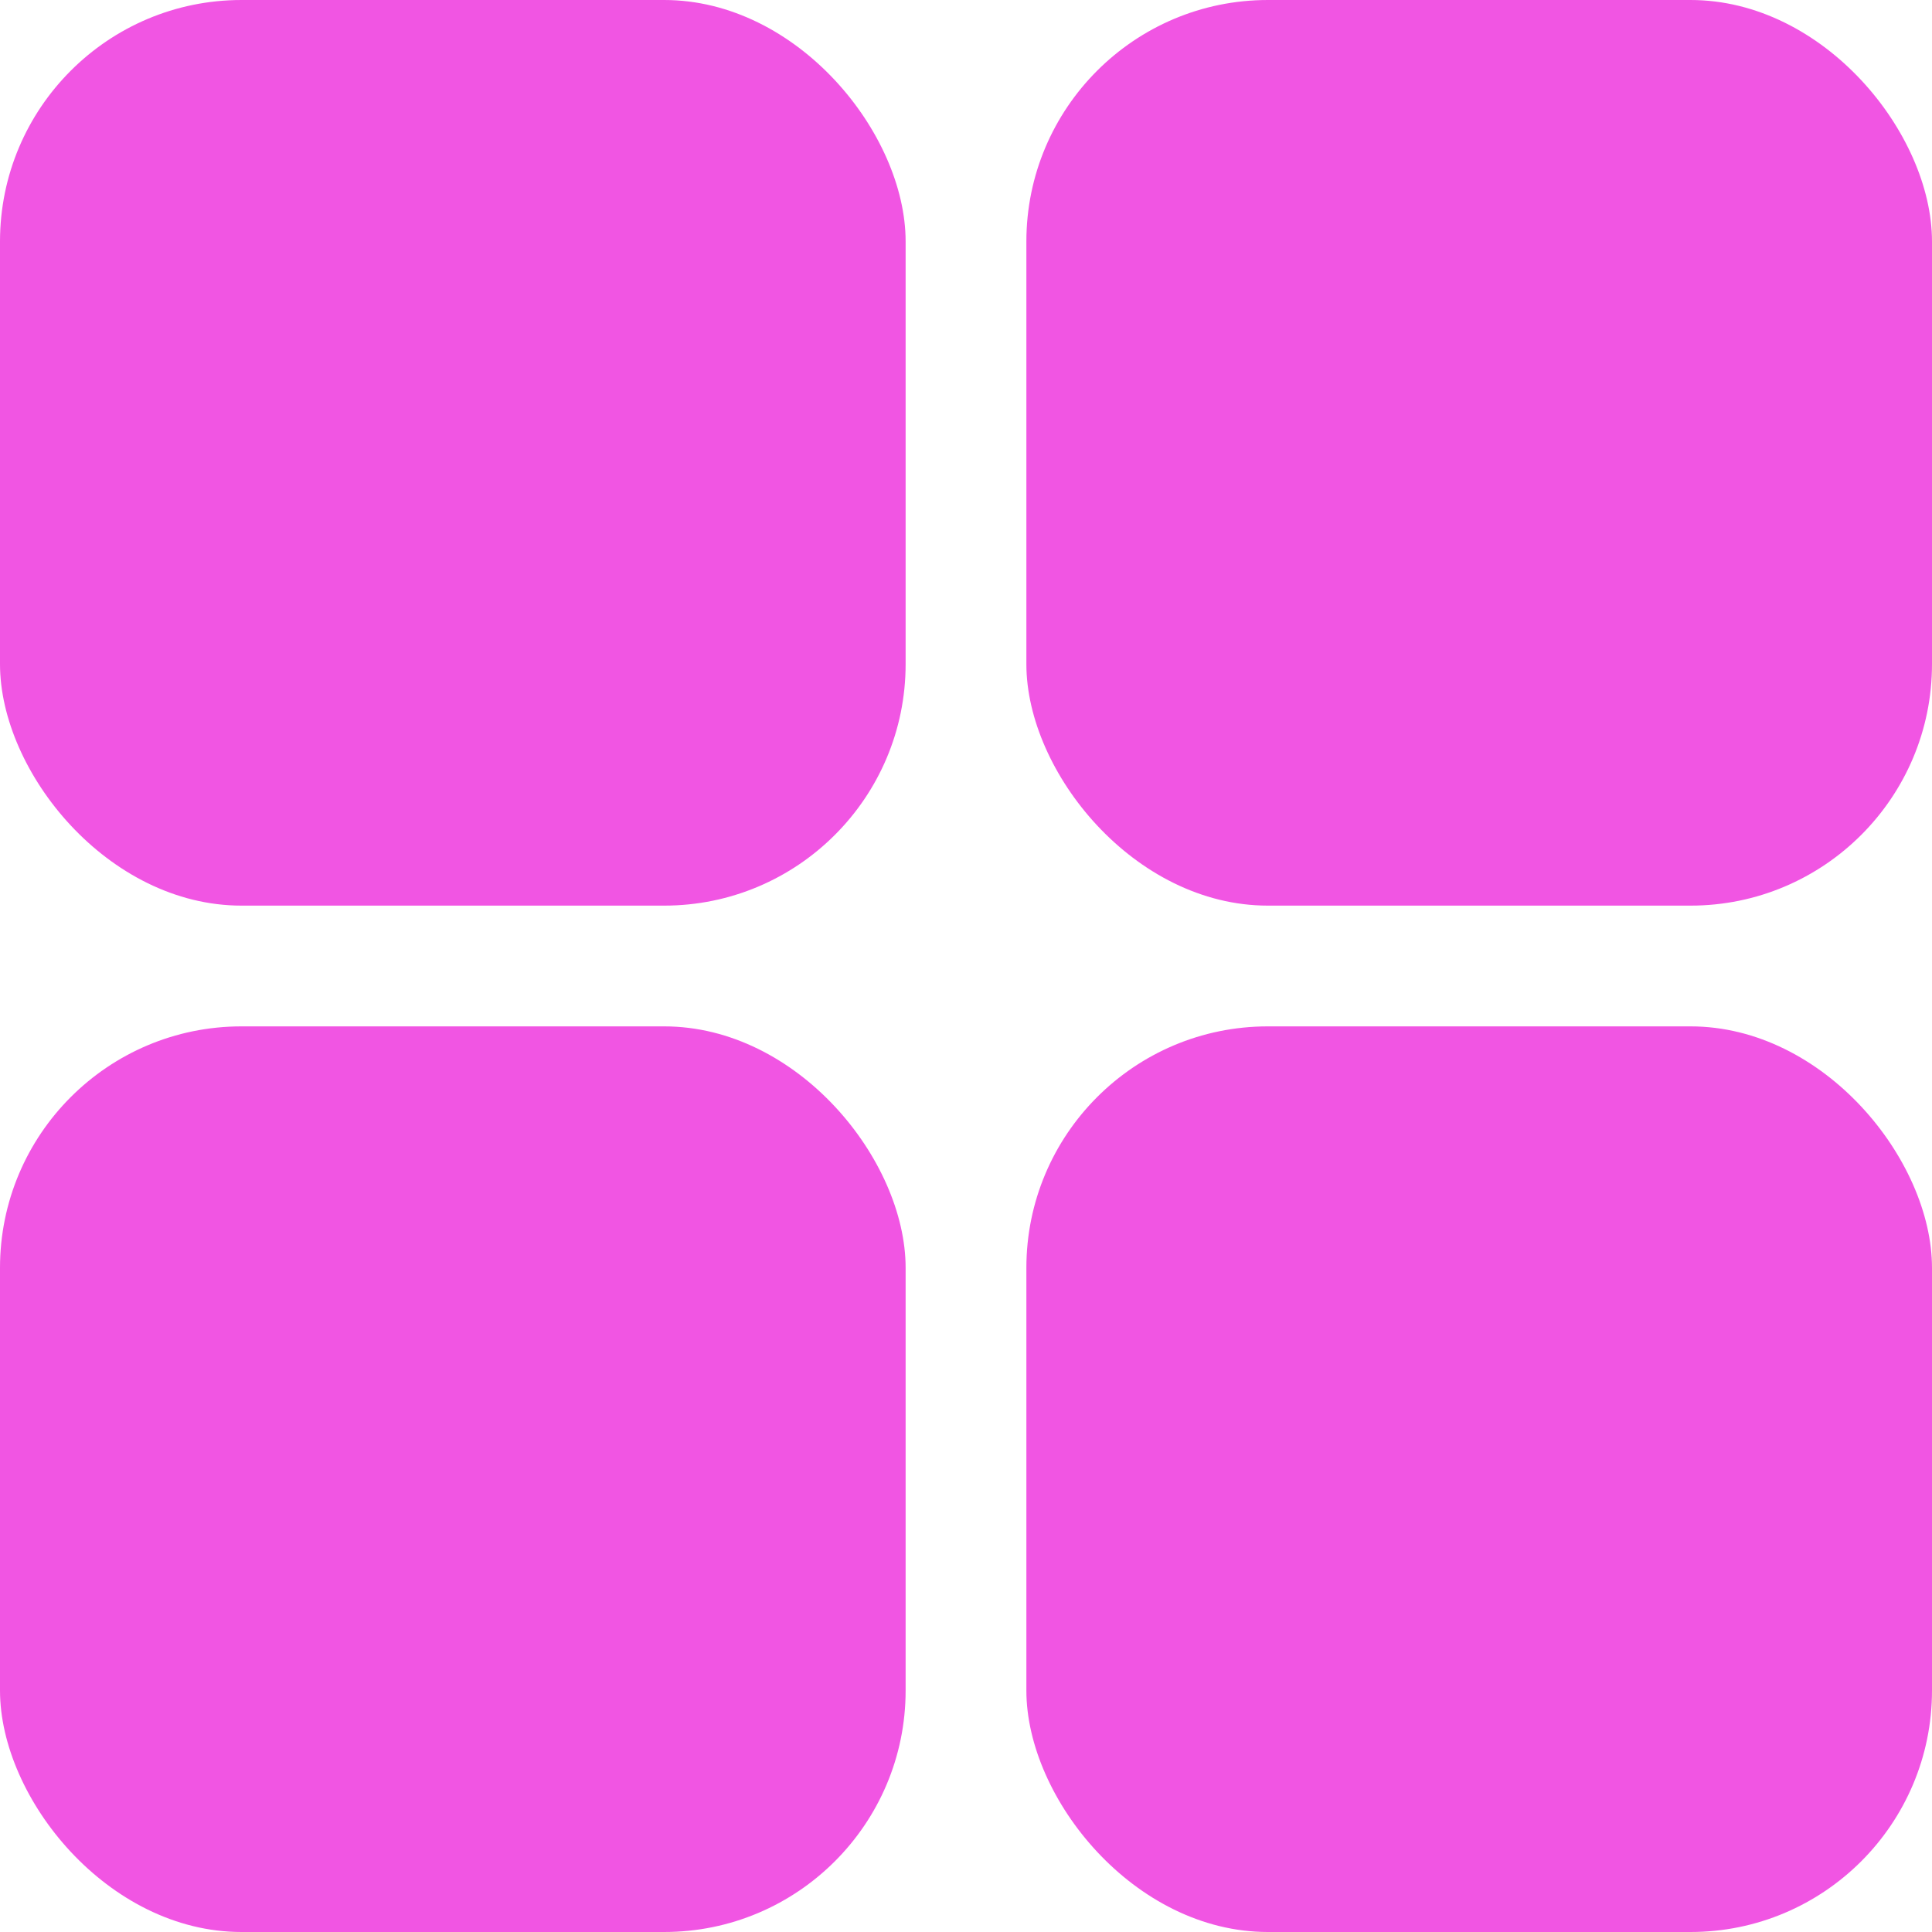
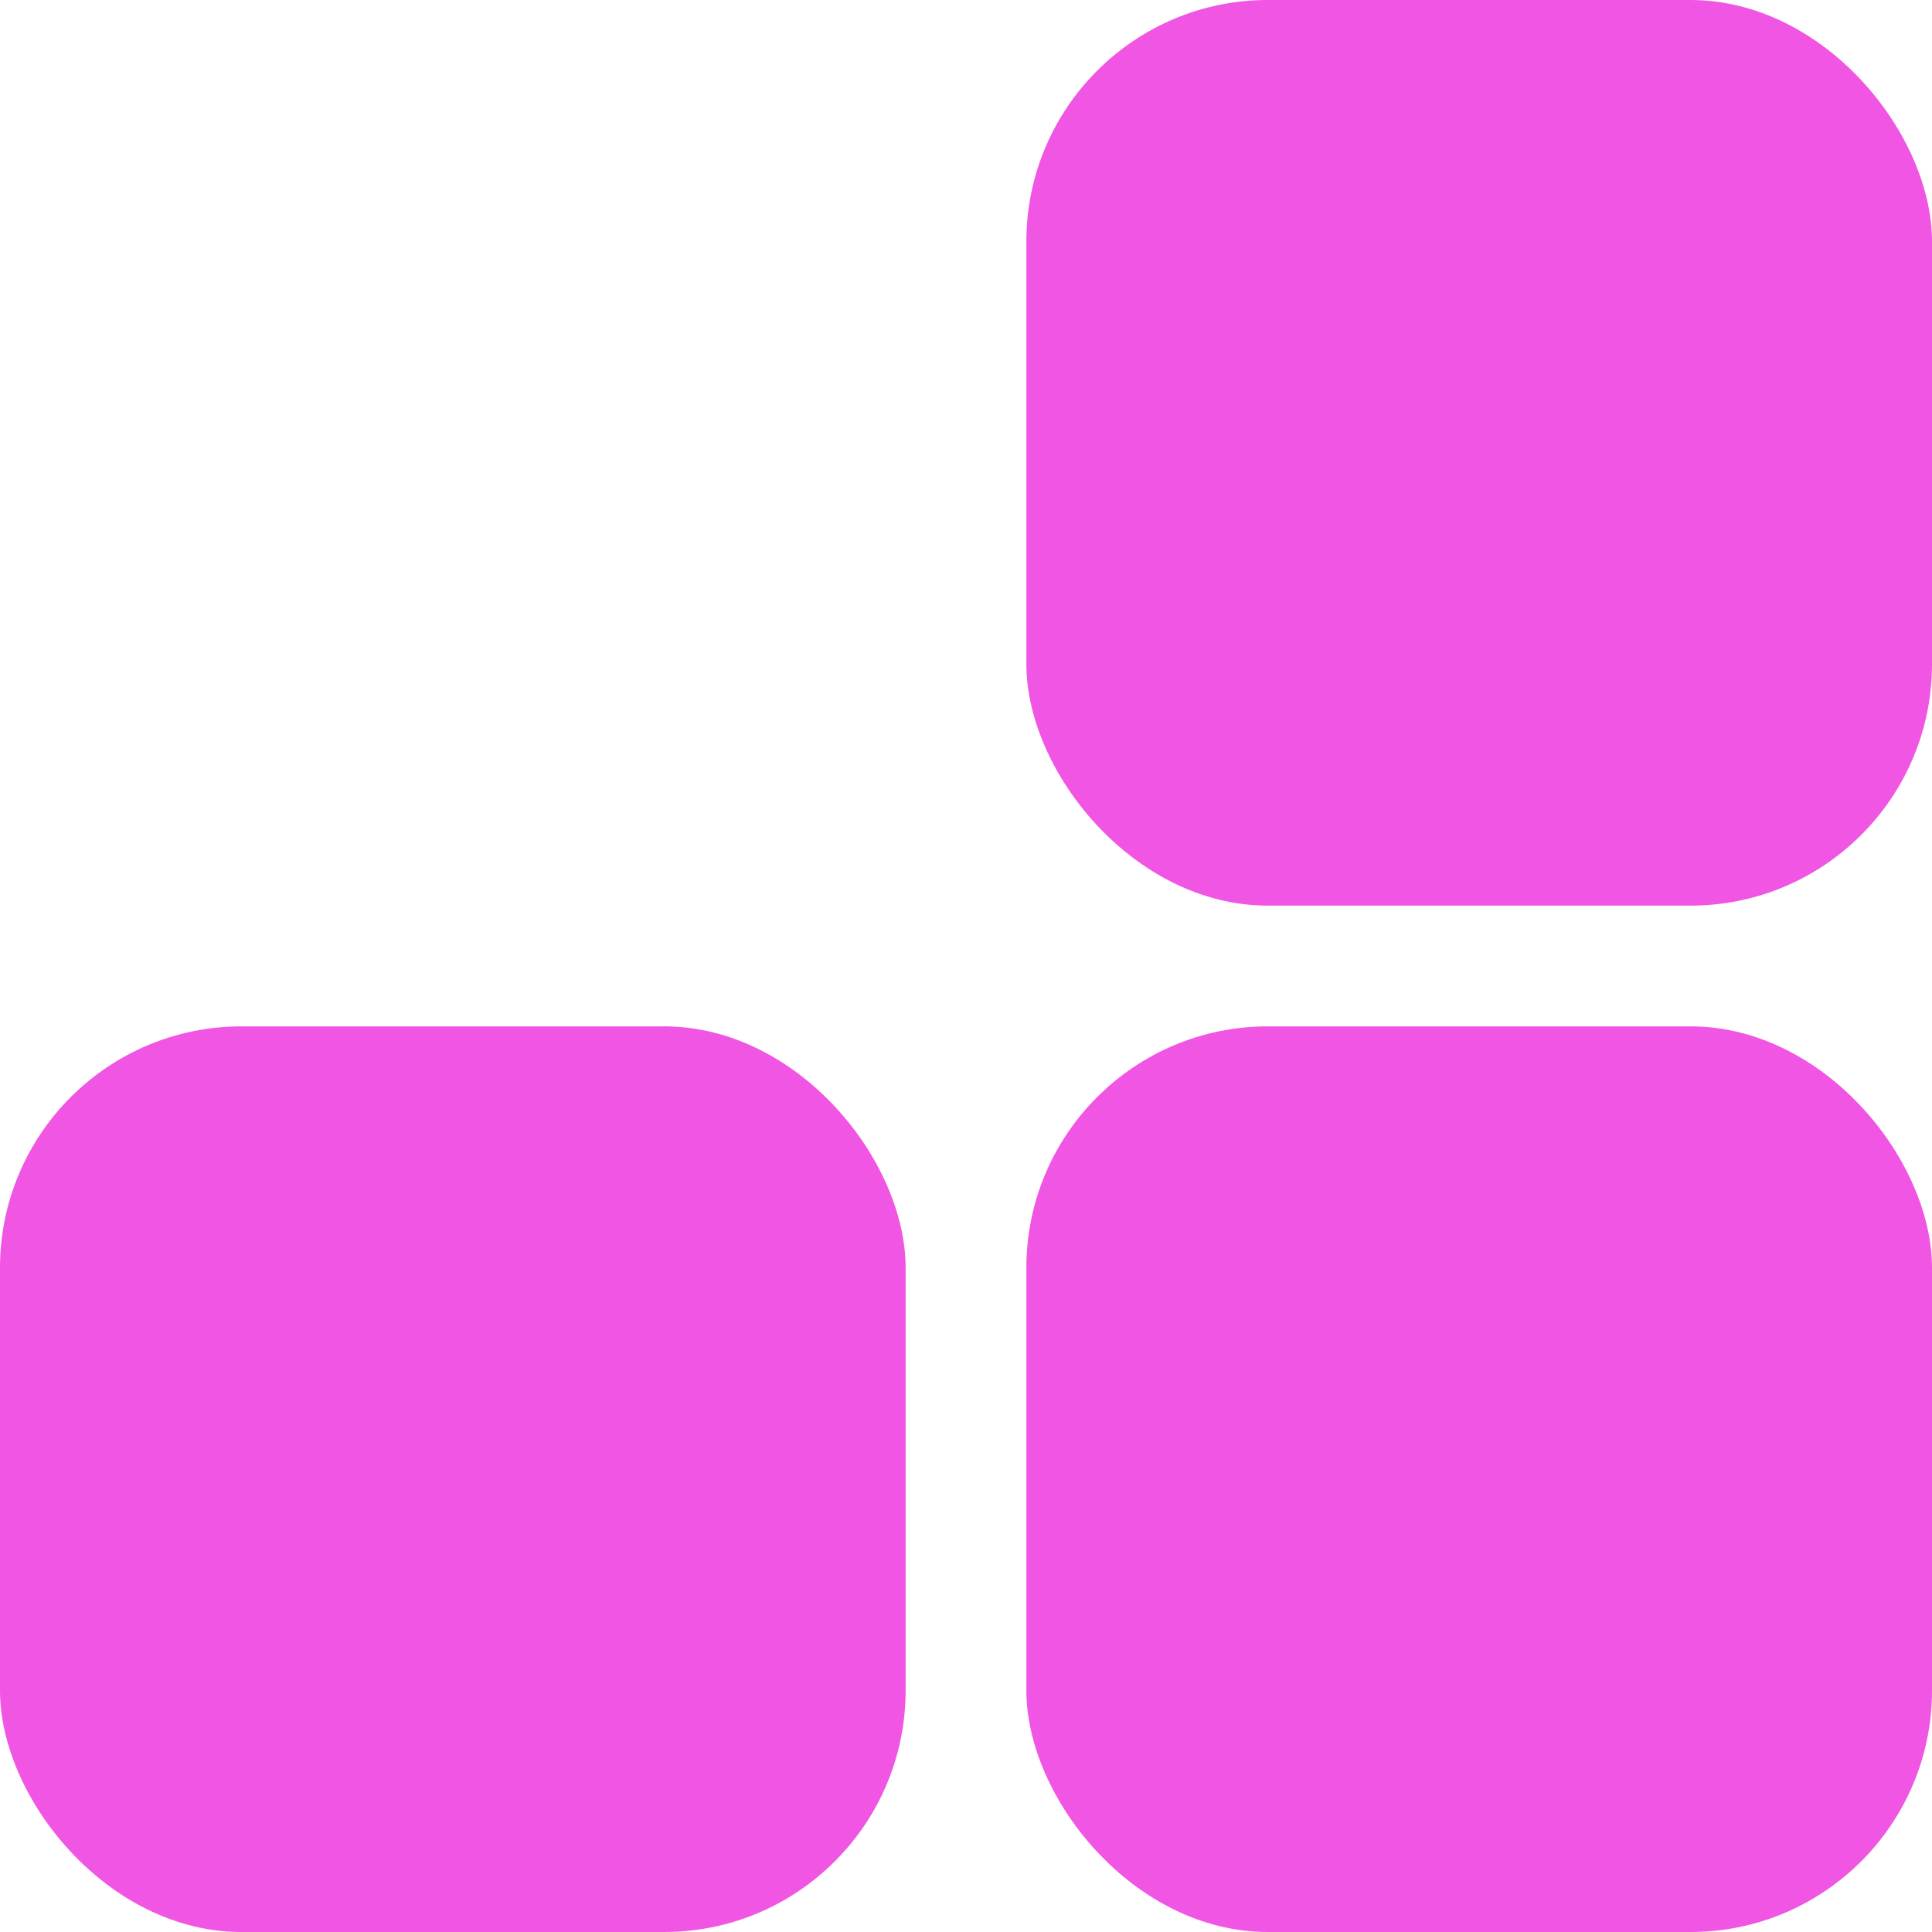
<svg xmlns="http://www.w3.org/2000/svg" fill="#000000" height="32" preserveAspectRatio="xMidYMid meet" version="1" viewBox="0.0 0.0 32.0 32.0" width="32" zoomAndPan="magnify">
  <g data-name="Square menu dashboard" fill="#f155e3" id="change1_1">
-     <rect fill="inherit" height="15" rx="4" ry="4" width="15" />
    <rect fill="inherit" height="15" rx="4" ry="4" width="15" x="17" />
    <rect fill="inherit" height="15" rx="4" ry="4" width="15" y="17" />
    <rect fill="inherit" height="15" rx="4" ry="4" width="15" x="17" y="17" />
  </g>
</svg>